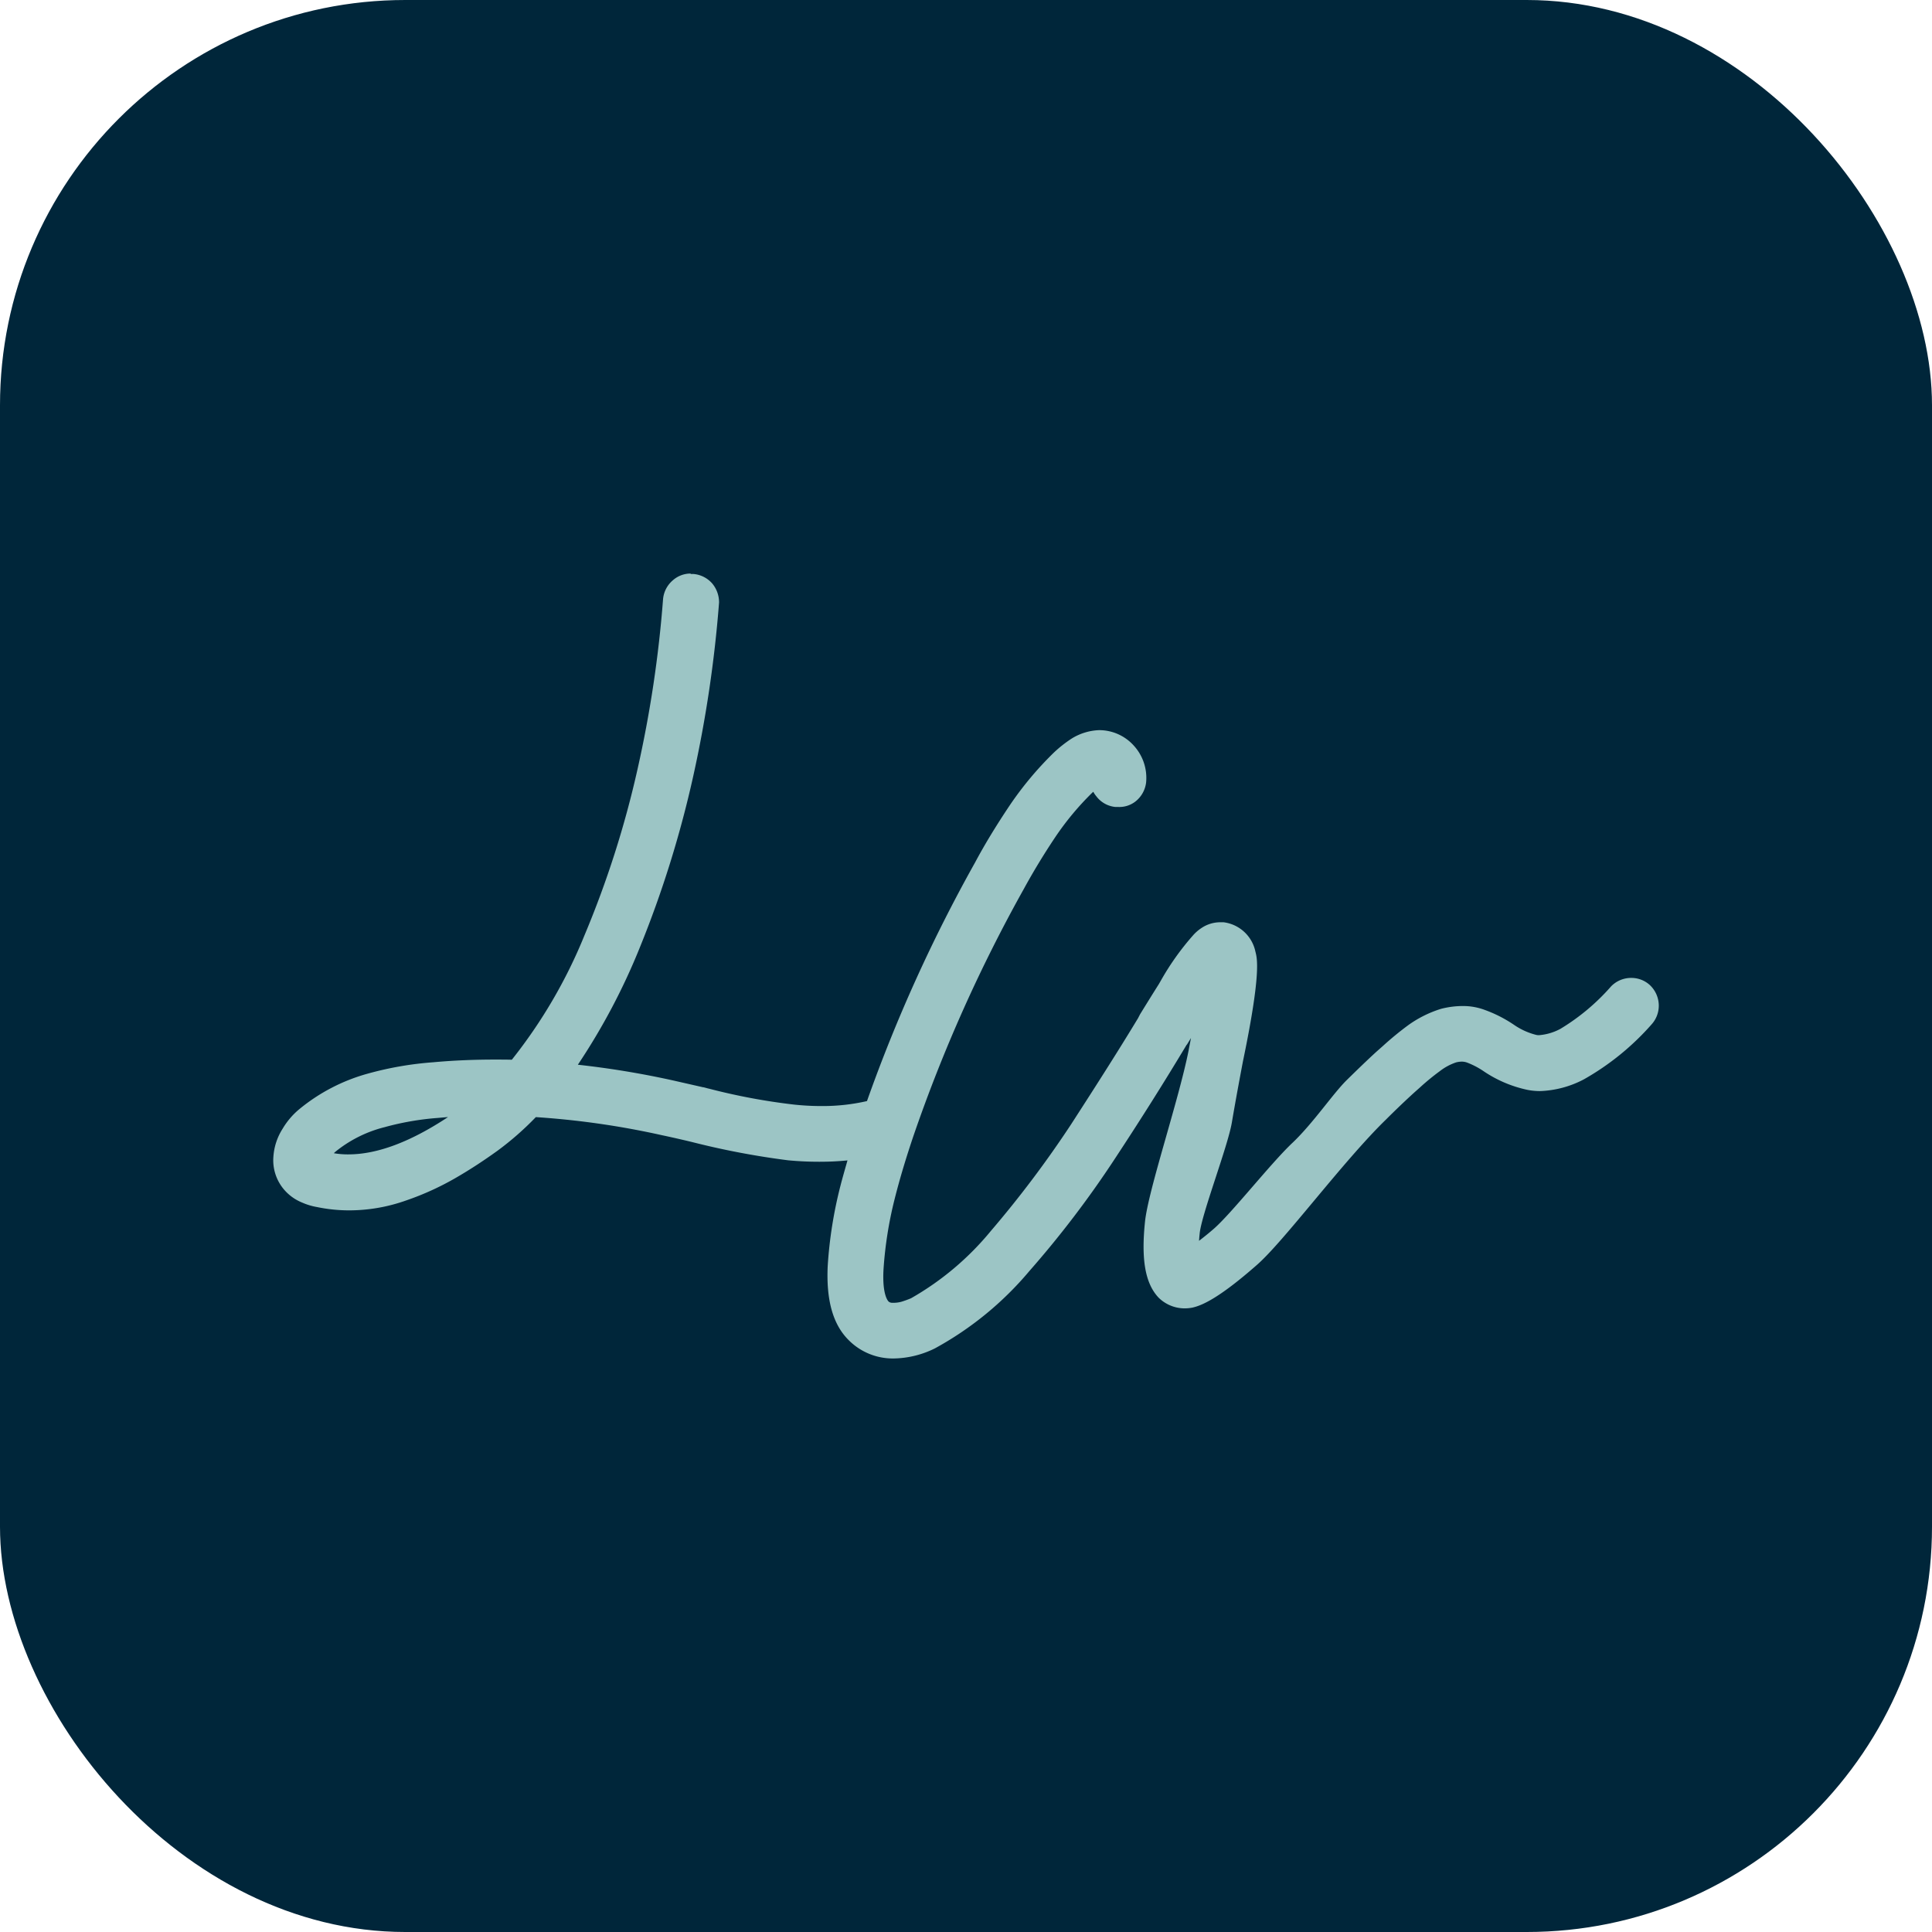
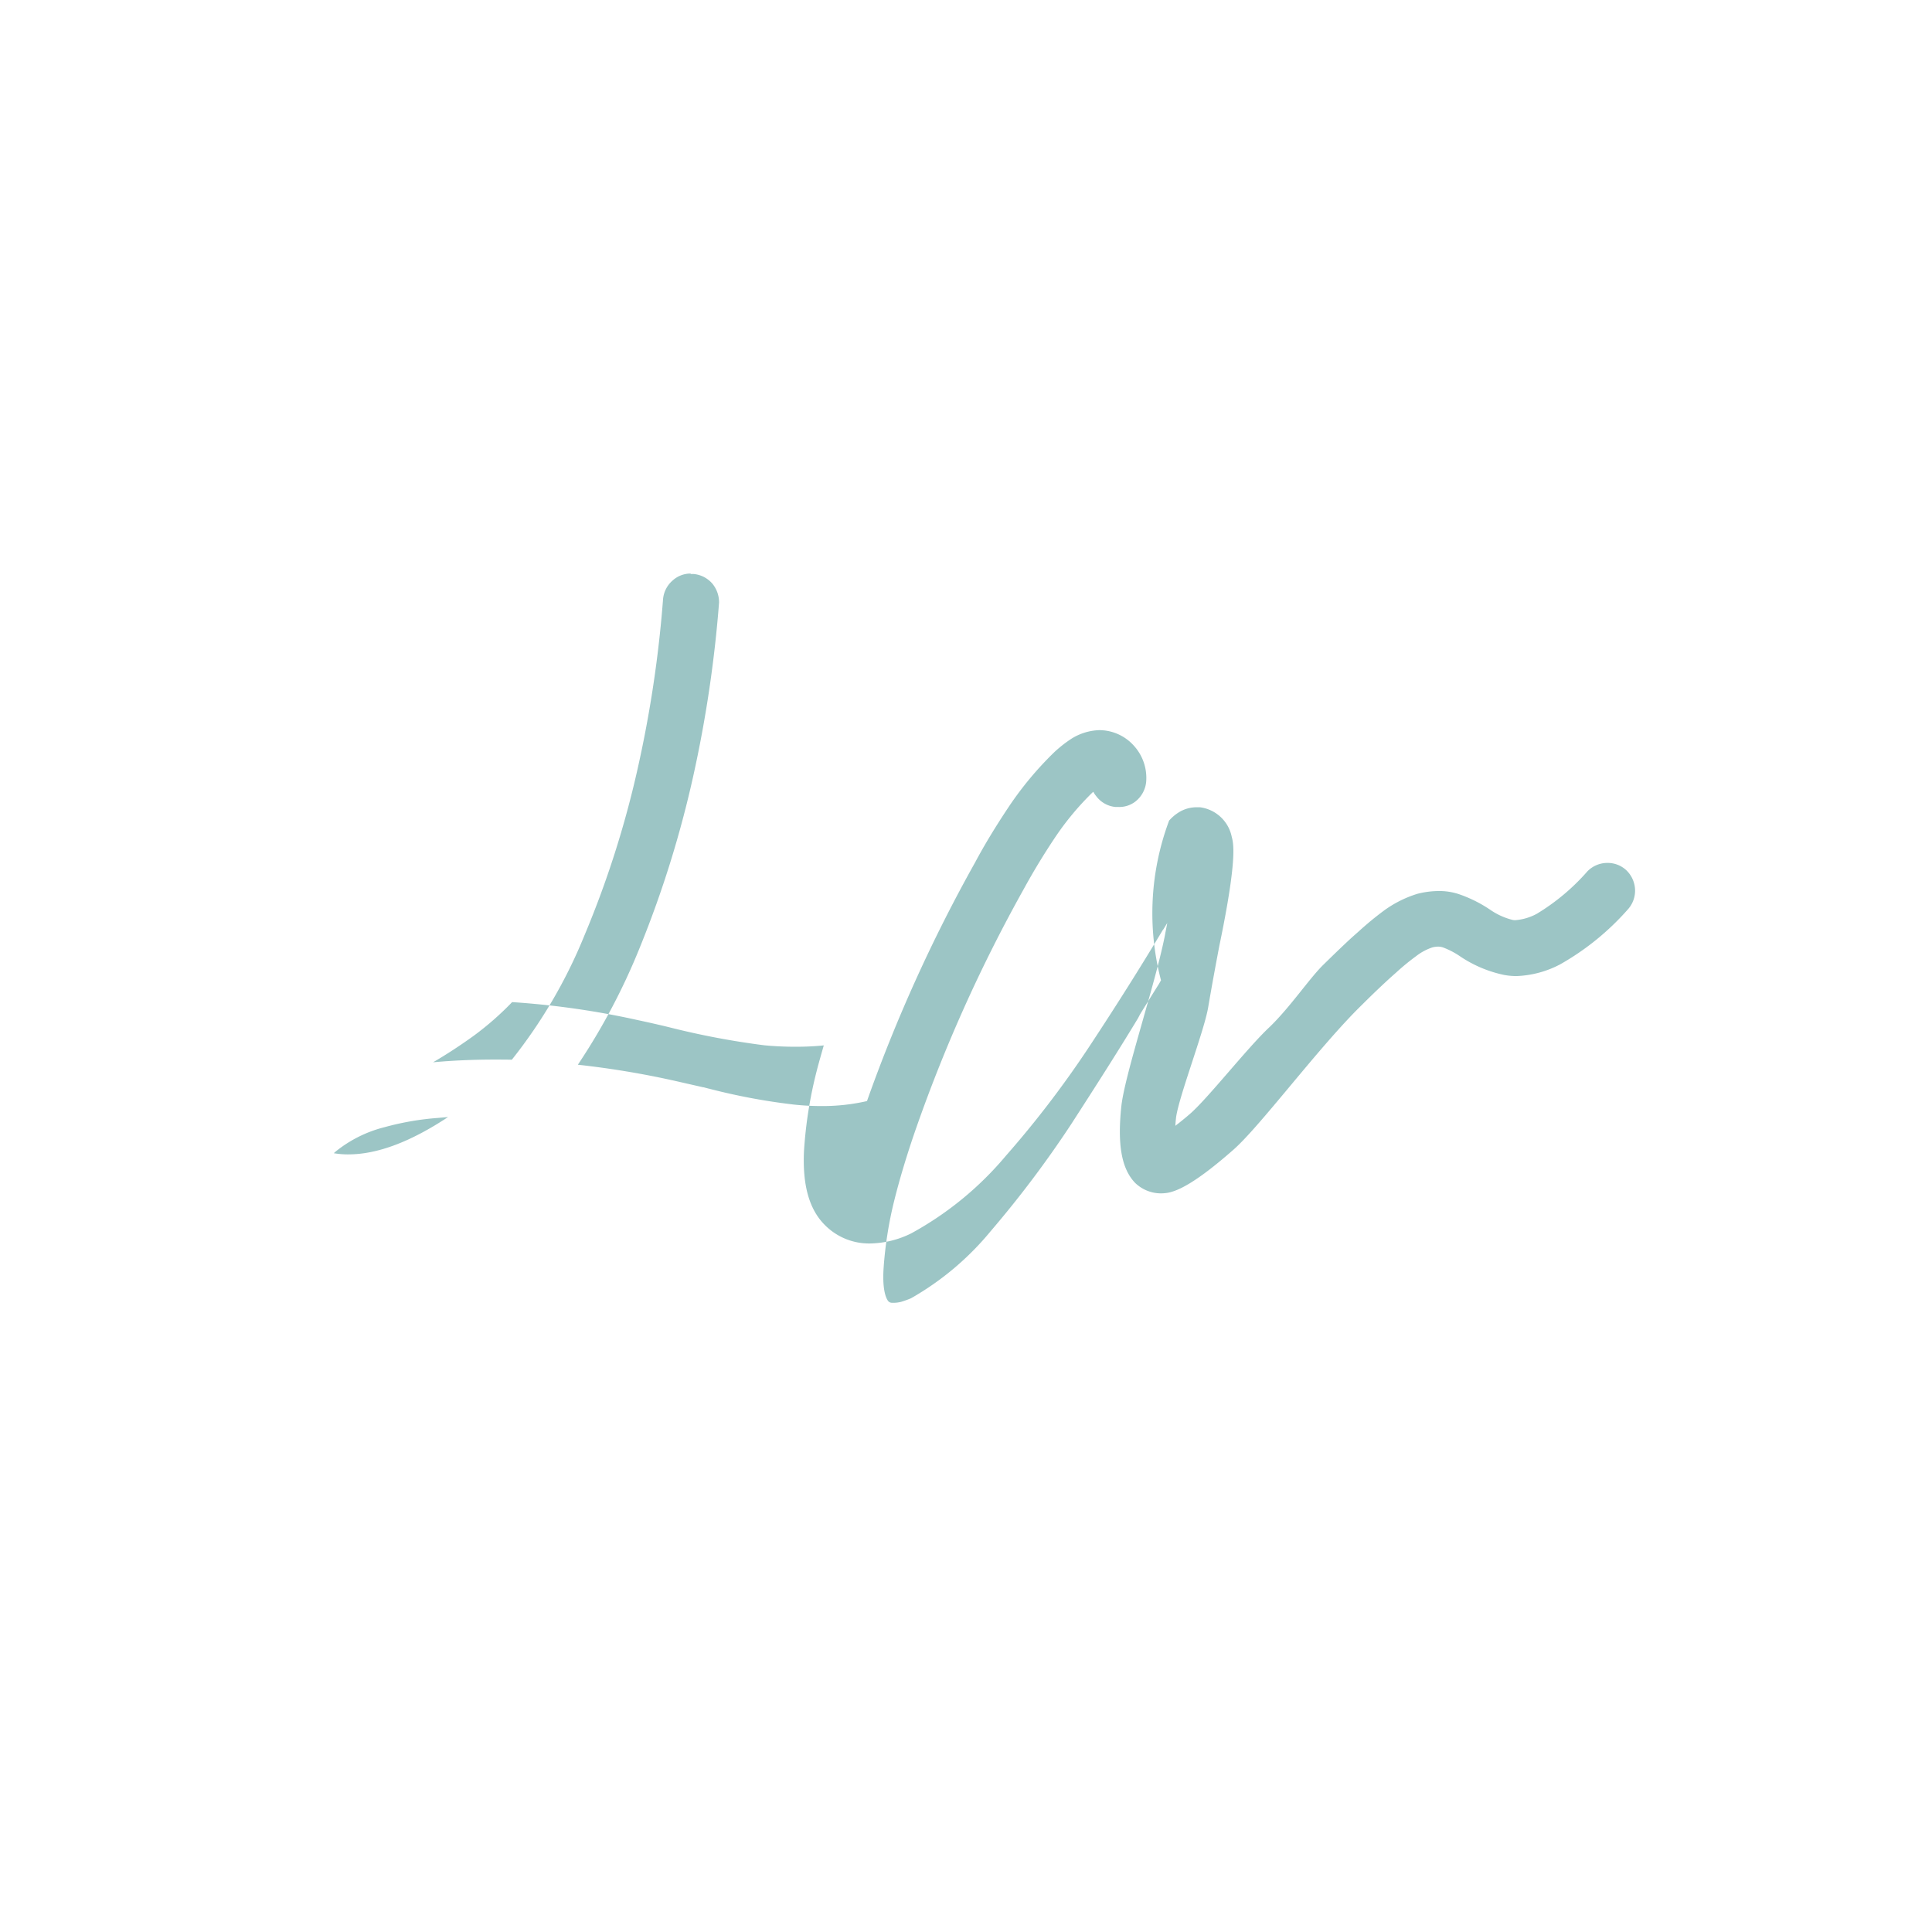
<svg xmlns="http://www.w3.org/2000/svg" width="143" height="143" viewBox="0 0 143 143">
  <g id="ProspectLakeWire_Favicon" transform="translate(-1270 -1430)">
-     <rect id="Rectangle_12" data-name="Rectangle 12" width="143" height="143" rx="30" transform="translate(1270 1430)" fill="#00263a" />
-     <path id="Path_46192" data-name="Path 46192" d="M211.19,57.2a1.983,1.983,0,0,0-1.333.509,2.067,2.067,0,0,0-.715,1.4,87.569,87.569,0,0,1-1.885,12.557,72.89,72.89,0,0,1-3.933,12.319,37.333,37.333,0,0,1-5.374,9.2c-.433-.011-.867-.011-1.289-.011-1.528,0-3.066.065-4.54.2a24.813,24.813,0,0,0-4.811.834,13.681,13.681,0,0,0-5.125,2.665,5.561,5.561,0,0,0-1.2,1.419,4.387,4.387,0,0,0-.683,2.069,3.338,3.338,0,0,0,.845,2.5,3.48,3.48,0,0,0,1.289.9,4.657,4.657,0,0,0,1.073.325,11.847,11.847,0,0,0,2.329.249,12.635,12.635,0,0,0,4.3-.737,20.806,20.806,0,0,0,3.738-1.712c1.008-.585,2.015-1.246,3.023-1.972a22.193,22.193,0,0,0,2.828-2.481,61.113,61.113,0,0,1,9.307,1.333c.769.163,1.528.336,2.243.509a58.943,58.943,0,0,0,7.118,1.354c.8.076,1.571.108,2.319.108s1.409-.033,2.08-.1c-.184.65-.368,1.278-.531,1.918a31.835,31.835,0,0,0-.932,5.883c-.119,2.5.368,4.29,1.5,5.45a4.6,4.6,0,0,0,3.413,1.409,7.088,7.088,0,0,0,3.023-.748,24.385,24.385,0,0,0,6.988-5.721,74.407,74.407,0,0,0,6.306-8.278q2.86-4.339,5.331-8.462l.033-.033.293-.477c-.054.3-.119.6-.173.91-.737,3.716-2.98,10.315-3.229,12.676-.293,2.806.011,4.583,1.008,5.634a2.75,2.75,0,0,0,1.929.791,3.109,3.109,0,0,0,.563-.054c.683-.152,1.918-.65,4.746-3.131,2-1.723,6.392-7.682,9.578-10.78l.173-.173c.953-.943,1.625-1.56,1.983-1.885l.379-.336a17.241,17.241,0,0,1,1.463-1.2,4.057,4.057,0,0,1,1.213-.65,1.863,1.863,0,0,1,.4-.054,1.179,1.179,0,0,1,.39.065,5.909,5.909,0,0,1,1.213.628,9.181,9.181,0,0,0,3.283,1.4,4.985,4.985,0,0,0,.91.087,7.491,7.491,0,0,0,3.25-.867,19.37,19.37,0,0,0,5.027-4.085,2.064,2.064,0,0,0,.52-1.387,2.1,2.1,0,0,0-.672-1.517,2.027,2.027,0,0,0-1.387-.52h-.022a2.066,2.066,0,0,0-1.452.628,15.893,15.893,0,0,1-3.749,3.142,3.981,3.981,0,0,1-1.56.466.776.776,0,0,1-.282-.032,5.051,5.051,0,0,1-1.6-.737,9.783,9.783,0,0,0-2.145-1.094,4.6,4.6,0,0,0-1.658-.293,6.53,6.53,0,0,0-1.582.206,8.413,8.413,0,0,0-2.438,1.213,23.472,23.472,0,0,0-1.885,1.549l-.368.325c-.39.347-1.138,1.051-2.286,2.178-1.008.986-2.47,3.164-3.987,4.616-1.625,1.517-4.6,5.331-5.916,6.447-.4.347-.748.618-1.04.845.011-.152.022-.314.043-.5.108-1.376,2.069-6.425,2.384-8.245.3-1.766.585-3.283.823-4.54,1.365-6.555,1.051-7.628.921-8.126a2.76,2.76,0,0,0-2.351-2.167h-.2a2.49,2.49,0,0,0-1.419.412,3.112,3.112,0,0,0-.661.574A19.568,19.568,0,0,0,246,87.309l-.173.3c-.293.455-1.376,2.21-1.376,2.21l-.152.293c-1.322,2.189-2.915,4.7-4.962,7.866a78.525,78.525,0,0,1-5.937,7.888,21.216,21.216,0,0,1-5.9,4.973,7.169,7.169,0,0,1-.715.26,2.191,2.191,0,0,1-.65.076h-.065a.385.385,0,0,1-.249-.108c-.076-.087-.466-.6-.358-2.394a28.951,28.951,0,0,1,.813-5.146c.39-1.549.867-3.131,1.441-4.821a112.053,112.053,0,0,1,8.115-18.137c.715-1.311,1.506-2.611,2.34-3.857a20.967,20.967,0,0,1,2.741-3.294l.076-.065a1.7,1.7,0,0,0,.217.325,2.009,2.009,0,0,0,1.43.8h.228a1.942,1.942,0,0,0,1.235-.4,2.111,2.111,0,0,0,.8-1.43,3.543,3.543,0,0,0-.91-2.709,3.444,3.444,0,0,0-2.568-1.148h0a4.129,4.129,0,0,0-2.026.618,9.3,9.3,0,0,0-1.311,1.029,25.019,25.019,0,0,0-3.283,3.922c-1.008,1.506-1.853,2.893-2.557,4.215a114.074,114.074,0,0,0-8.007,17.671,14.669,14.669,0,0,1-3.348.368,18.947,18.947,0,0,1-2.048-.108,45.864,45.864,0,0,1-6.306-1.181h-.011l-.379-.1h-.033l-2.2-.5a65.816,65.816,0,0,0-7.075-1.17,47.551,47.551,0,0,0,4.6-8.711,79.341,79.341,0,0,0,3.944-12.666,92.065,92.065,0,0,0,1.907-12.828,2.173,2.173,0,0,0-.509-1.419,2.082,2.082,0,0,0-1.4-.7h-.2Zm-25.331,42.992a6.253,6.253,0,0,1-1.083-.087l.076-.076a9.4,9.4,0,0,1,3.684-1.853,20.524,20.524,0,0,1,3.944-.683l.748-.065c-2.763,1.831-5.233,2.763-7.368,2.763" transform="translate(1109.934 1415.252)" fill="#9cc5c5" />
+     <path id="Path_46192" data-name="Path 46192" d="M211.19,57.2a1.983,1.983,0,0,0-1.333.509,2.067,2.067,0,0,0-.715,1.4,87.569,87.569,0,0,1-1.885,12.557,72.89,72.89,0,0,1-3.933,12.319,37.333,37.333,0,0,1-5.374,9.2c-.433-.011-.867-.011-1.289-.011-1.528,0-3.066.065-4.54.2c1.008-.585,2.015-1.246,3.023-1.972a22.193,22.193,0,0,0,2.828-2.481,61.113,61.113,0,0,1,9.307,1.333c.769.163,1.528.336,2.243.509a58.943,58.943,0,0,0,7.118,1.354c.8.076,1.571.108,2.319.108s1.409-.033,2.08-.1c-.184.65-.368,1.278-.531,1.918a31.835,31.835,0,0,0-.932,5.883c-.119,2.5.368,4.29,1.5,5.45a4.6,4.6,0,0,0,3.413,1.409,7.088,7.088,0,0,0,3.023-.748,24.385,24.385,0,0,0,6.988-5.721,74.407,74.407,0,0,0,6.306-8.278q2.86-4.339,5.331-8.462l.033-.033.293-.477c-.054.3-.119.6-.173.91-.737,3.716-2.98,10.315-3.229,12.676-.293,2.806.011,4.583,1.008,5.634a2.75,2.75,0,0,0,1.929.791,3.109,3.109,0,0,0,.563-.054c.683-.152,1.918-.65,4.746-3.131,2-1.723,6.392-7.682,9.578-10.78l.173-.173c.953-.943,1.625-1.56,1.983-1.885l.379-.336a17.241,17.241,0,0,1,1.463-1.2,4.057,4.057,0,0,1,1.213-.65,1.863,1.863,0,0,1,.4-.054,1.179,1.179,0,0,1,.39.065,5.909,5.909,0,0,1,1.213.628,9.181,9.181,0,0,0,3.283,1.4,4.985,4.985,0,0,0,.91.087,7.491,7.491,0,0,0,3.25-.867,19.37,19.37,0,0,0,5.027-4.085,2.064,2.064,0,0,0,.52-1.387,2.1,2.1,0,0,0-.672-1.517,2.027,2.027,0,0,0-1.387-.52h-.022a2.066,2.066,0,0,0-1.452.628,15.893,15.893,0,0,1-3.749,3.142,3.981,3.981,0,0,1-1.56.466.776.776,0,0,1-.282-.032,5.051,5.051,0,0,1-1.6-.737,9.783,9.783,0,0,0-2.145-1.094,4.6,4.6,0,0,0-1.658-.293,6.53,6.53,0,0,0-1.582.206,8.413,8.413,0,0,0-2.438,1.213,23.472,23.472,0,0,0-1.885,1.549l-.368.325c-.39.347-1.138,1.051-2.286,2.178-1.008.986-2.47,3.164-3.987,4.616-1.625,1.517-4.6,5.331-5.916,6.447-.4.347-.748.618-1.04.845.011-.152.022-.314.043-.5.108-1.376,2.069-6.425,2.384-8.245.3-1.766.585-3.283.823-4.54,1.365-6.555,1.051-7.628.921-8.126a2.76,2.76,0,0,0-2.351-2.167h-.2a2.49,2.49,0,0,0-1.419.412,3.112,3.112,0,0,0-.661.574A19.568,19.568,0,0,0,246,87.309l-.173.3c-.293.455-1.376,2.21-1.376,2.21l-.152.293c-1.322,2.189-2.915,4.7-4.962,7.866a78.525,78.525,0,0,1-5.937,7.888,21.216,21.216,0,0,1-5.9,4.973,7.169,7.169,0,0,1-.715.26,2.191,2.191,0,0,1-.65.076h-.065a.385.385,0,0,1-.249-.108c-.076-.087-.466-.6-.358-2.394a28.951,28.951,0,0,1,.813-5.146c.39-1.549.867-3.131,1.441-4.821a112.053,112.053,0,0,1,8.115-18.137c.715-1.311,1.506-2.611,2.34-3.857a20.967,20.967,0,0,1,2.741-3.294l.076-.065a1.7,1.7,0,0,0,.217.325,2.009,2.009,0,0,0,1.43.8h.228a1.942,1.942,0,0,0,1.235-.4,2.111,2.111,0,0,0,.8-1.43,3.543,3.543,0,0,0-.91-2.709,3.444,3.444,0,0,0-2.568-1.148h0a4.129,4.129,0,0,0-2.026.618,9.3,9.3,0,0,0-1.311,1.029,25.019,25.019,0,0,0-3.283,3.922c-1.008,1.506-1.853,2.893-2.557,4.215a114.074,114.074,0,0,0-8.007,17.671,14.669,14.669,0,0,1-3.348.368,18.947,18.947,0,0,1-2.048-.108,45.864,45.864,0,0,1-6.306-1.181h-.011l-.379-.1h-.033l-2.2-.5a65.816,65.816,0,0,0-7.075-1.17,47.551,47.551,0,0,0,4.6-8.711,79.341,79.341,0,0,0,3.944-12.666,92.065,92.065,0,0,0,1.907-12.828,2.173,2.173,0,0,0-.509-1.419,2.082,2.082,0,0,0-1.4-.7h-.2Zm-25.331,42.992a6.253,6.253,0,0,1-1.083-.087l.076-.076a9.4,9.4,0,0,1,3.684-1.853,20.524,20.524,0,0,1,3.944-.683l.748-.065c-2.763,1.831-5.233,2.763-7.368,2.763" transform="translate(1109.934 1415.252)" fill="#9cc5c5" />
  </g>
</svg>